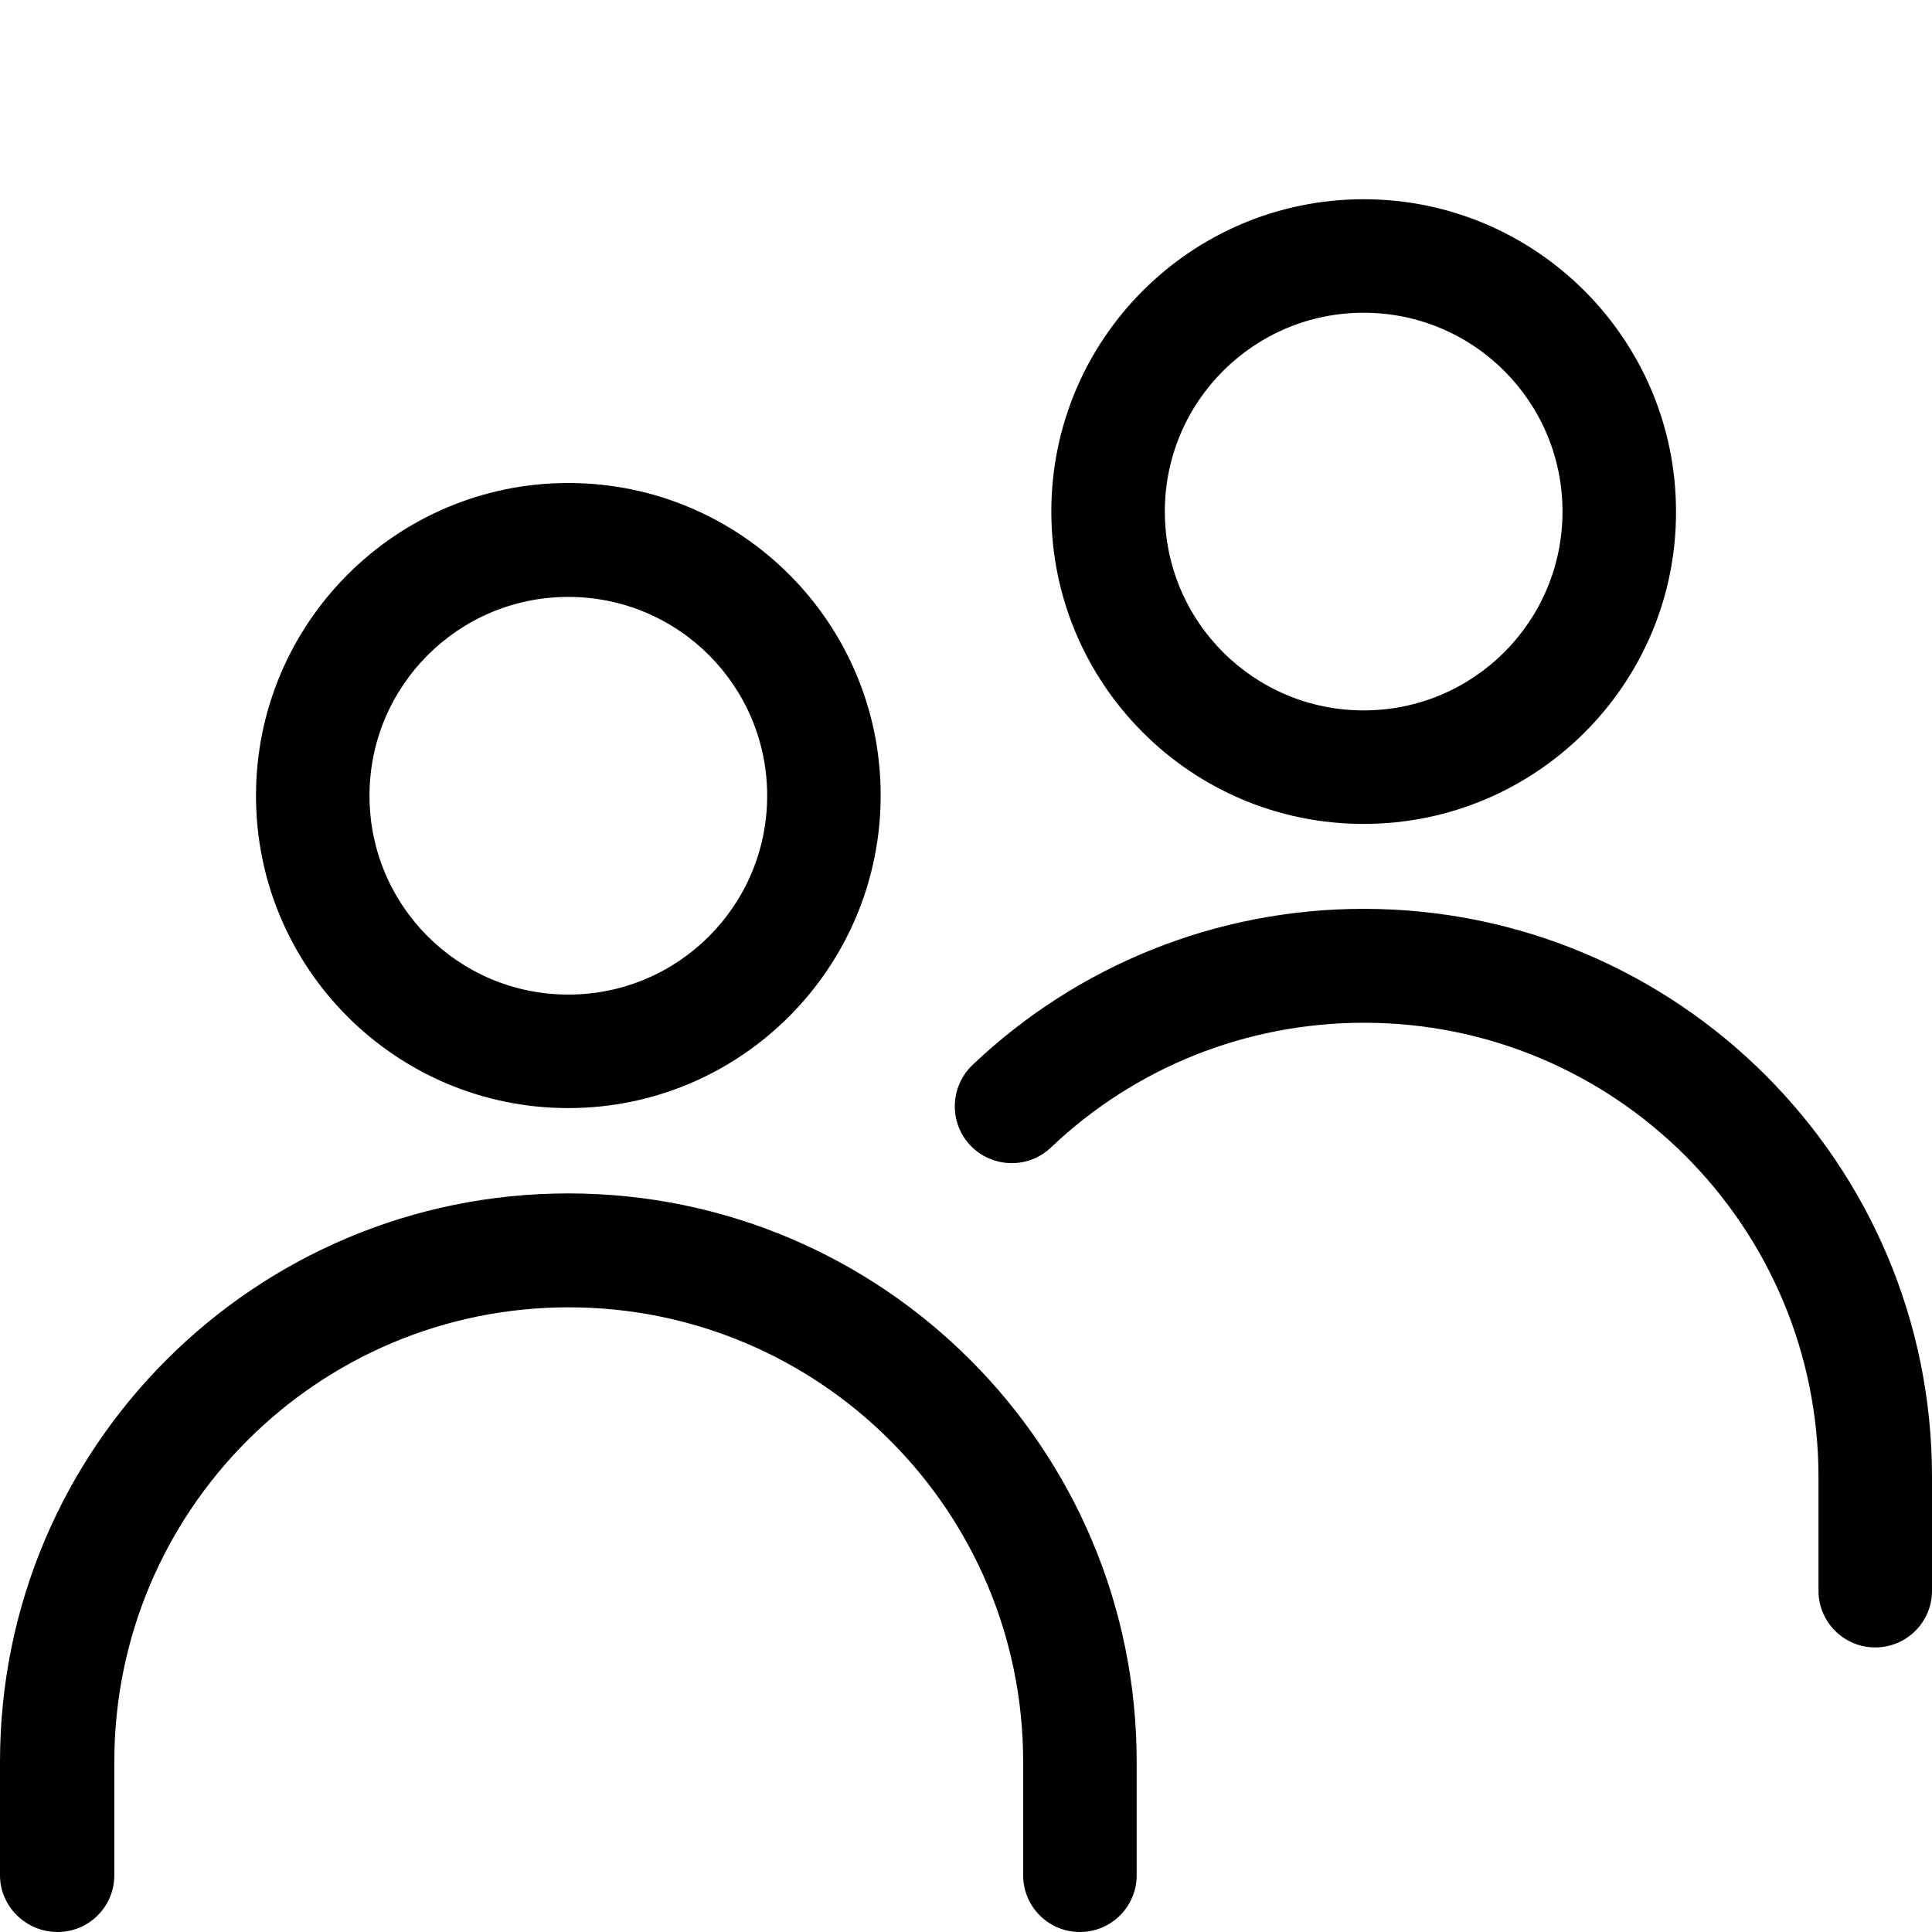
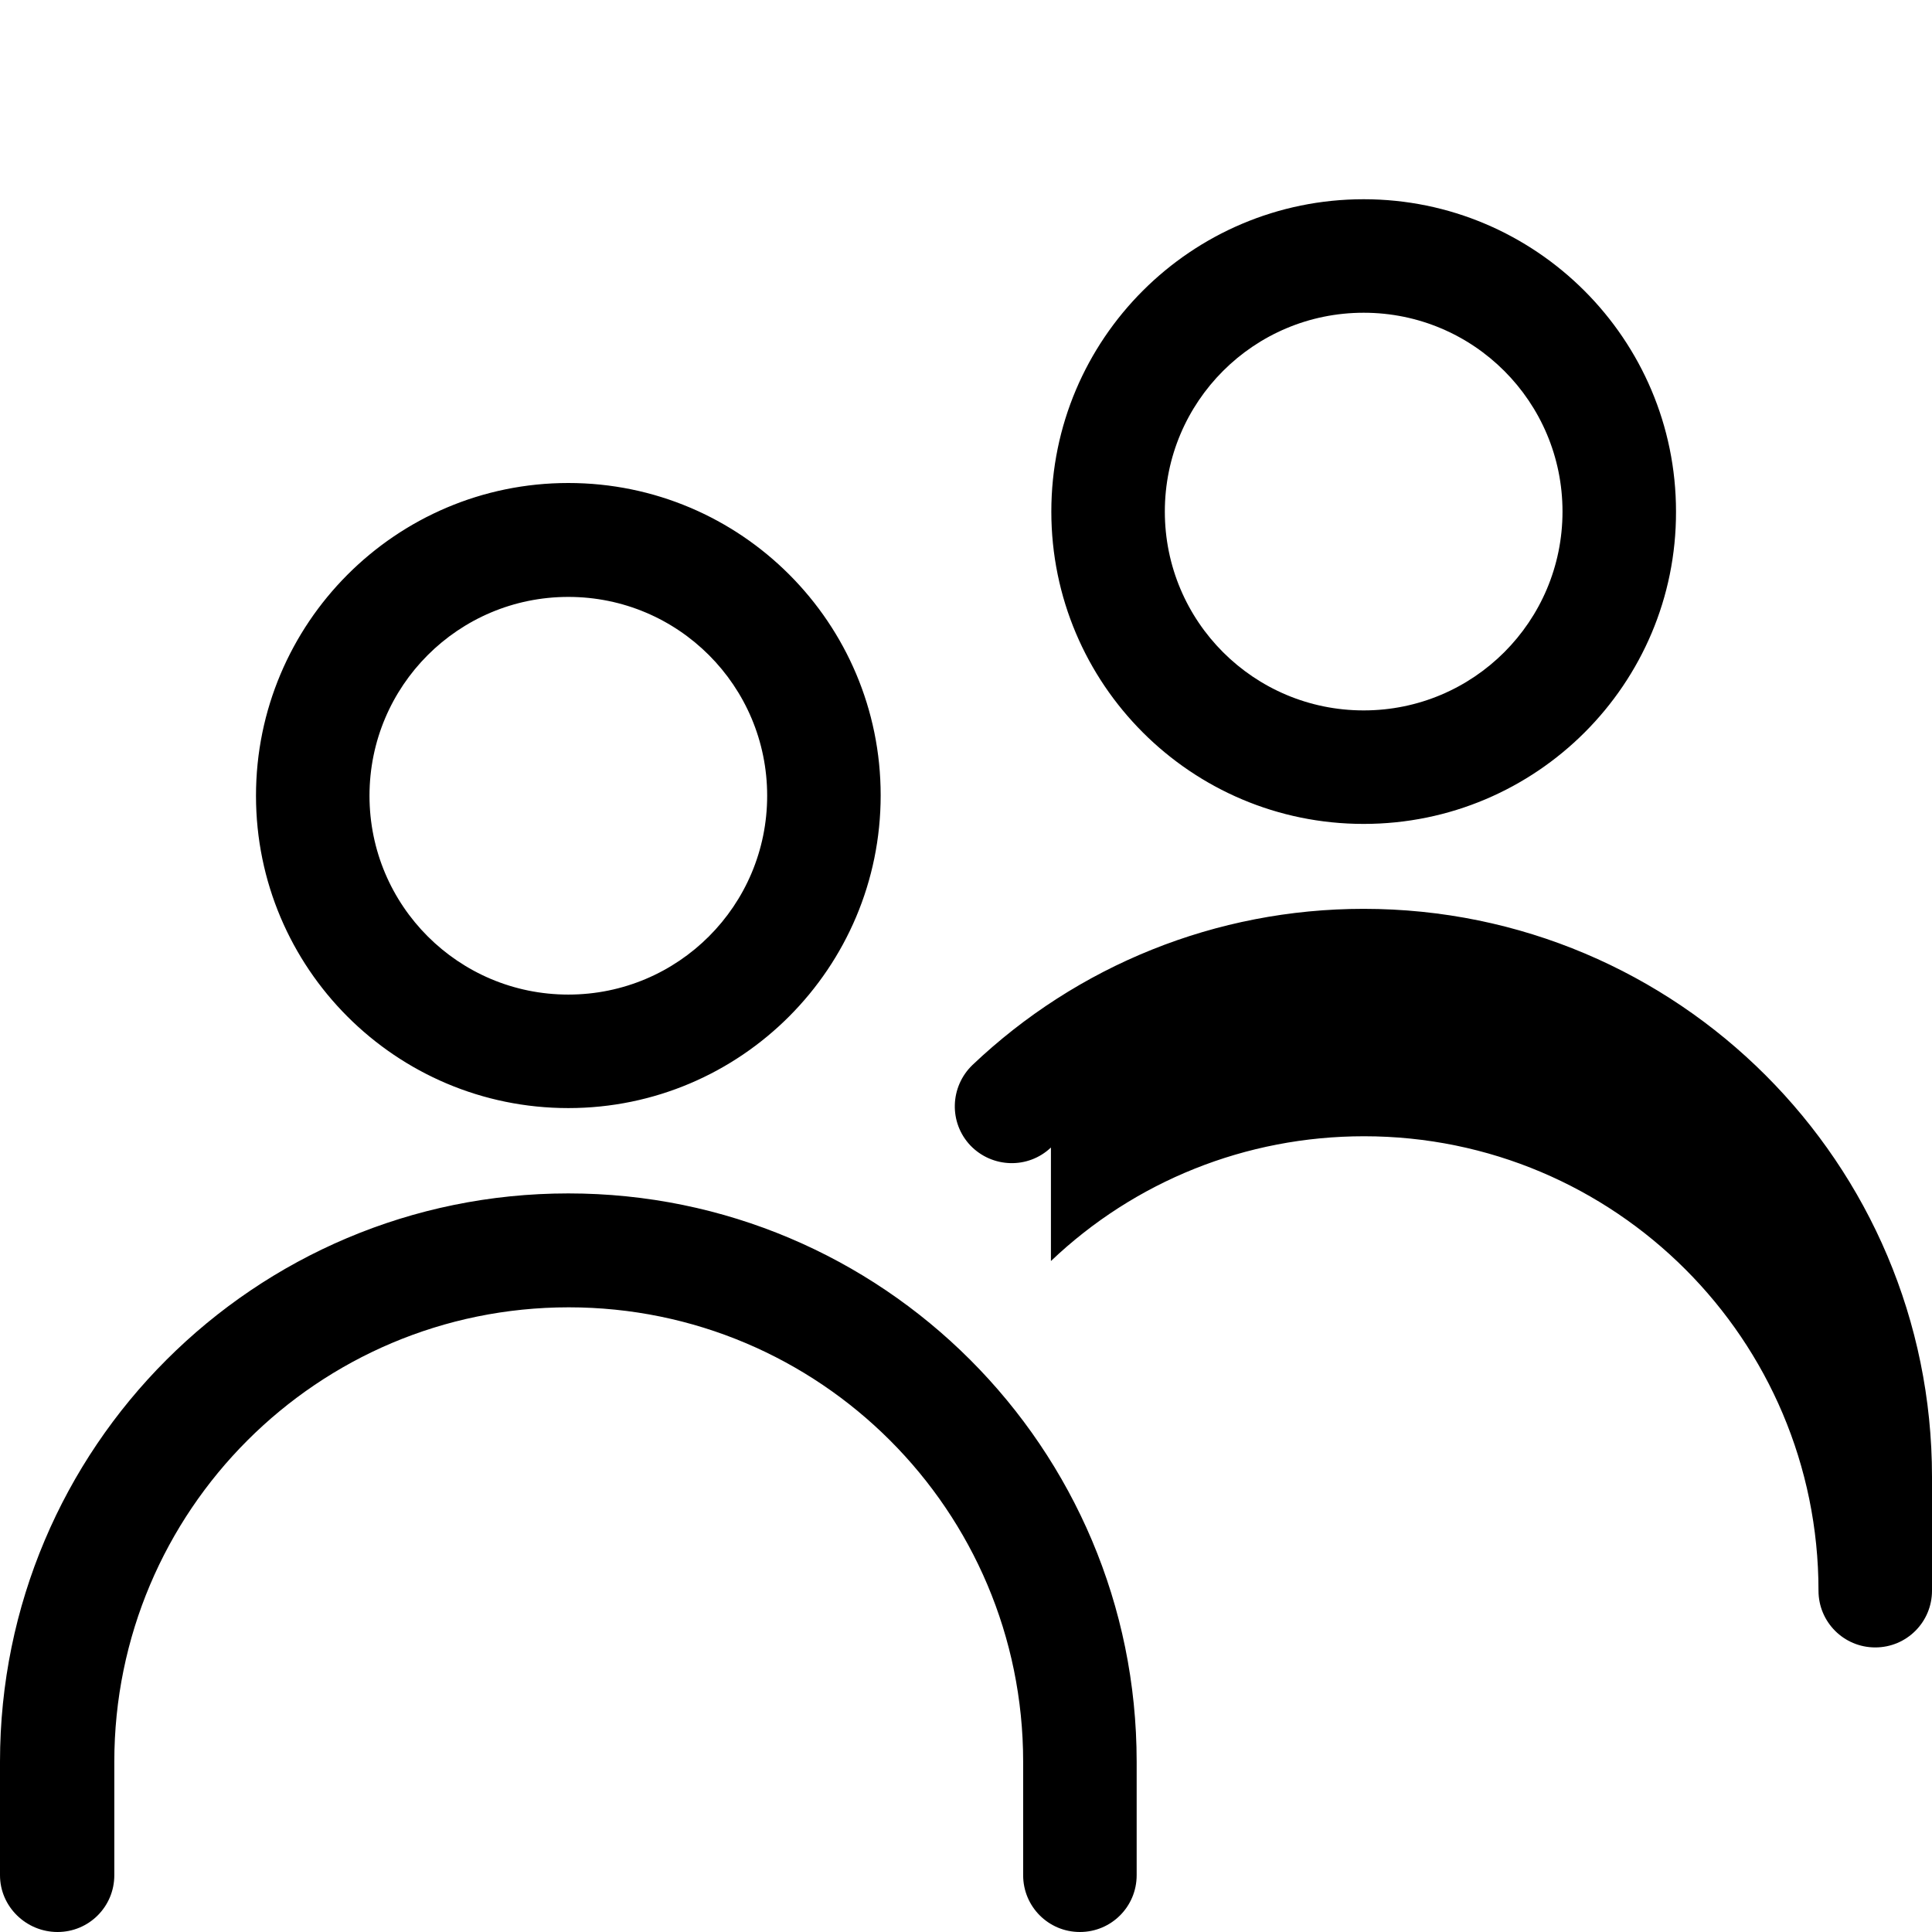
<svg xmlns="http://www.w3.org/2000/svg" version="1.1" width="24" height="24" viewBox="0 0 24 24">
  <title>icon-traveller-profiles</title>
-   <path d="M14.12 23.295c0 0.39-0.315 0.705-0.705 0.705s-0.705-0.315-0.705-0.705v-1.41c0-3.12-2.53-5.645-5.645-5.645-3.12 0-5.645 2.53-5.645 5.645v1.41c0 0.39-0.315 0.705-0.705 0.705s-0.715-0.315-0.715-0.705v-1.41c0-3.9 3.16-7.060 7.060-7.060s7.060 3.16 7.060 7.060v1.41zM13.055 14.255c-0.285 0.27-0.73 0.255-1-0.025-0.27-0.285-0.255-0.73 0.025-1 1.3-1.235 3.025-1.94 4.86-1.94 3.9 0 7.060 3.16 7.060 7.055v1.415c0 0.39-0.315 0.705-0.705 0.705s-0.705-0.315-0.705-0.705v-1.41c0-3.12-2.53-5.645-5.645-5.645-1.47 0-2.85 0.56-3.89 1.55zM7.060 13.765c-2.145 0-3.88-1.74-3.88-3.88s1.735-3.885 3.88-3.885 3.88 1.74 3.88 3.88-1.735 3.885-3.88 3.885zM7.060 12.355c1.365 0 2.47-1.105 2.47-2.47s-1.105-2.47-2.47-2.47-2.47 1.105-2.47 2.47 1.105 2.47 2.47 2.47zM16.94 10.235c-2.145 0-3.88-1.74-3.88-3.88 0-2.145 1.74-3.88 3.88-3.88s3.88 1.74 3.88 3.88c0.005 2.14-1.735 3.88-3.88 3.88zM16.94 8.825c1.365 0 2.47-1.105 2.47-2.47s-1.105-2.47-2.47-2.47c-1.365 0-2.47 1.105-2.47 2.47s1.105 2.47 2.47 2.47z" />
+   <path d="M14.12 23.295c0 0.39-0.315 0.705-0.705 0.705s-0.705-0.315-0.705-0.705v-1.41c0-3.12-2.53-5.645-5.645-5.645-3.12 0-5.645 2.53-5.645 5.645v1.41c0 0.39-0.315 0.705-0.705 0.705s-0.715-0.315-0.715-0.705v-1.41c0-3.9 3.16-7.060 7.060-7.060s7.060 3.16 7.060 7.060v1.41zM13.055 14.255c-0.285 0.27-0.73 0.255-1-0.025-0.27-0.285-0.255-0.73 0.025-1 1.3-1.235 3.025-1.94 4.86-1.94 3.9 0 7.060 3.16 7.060 7.055v1.415c0 0.39-0.315 0.705-0.705 0.705s-0.705-0.315-0.705-0.705c0-3.12-2.53-5.645-5.645-5.645-1.47 0-2.85 0.56-3.89 1.55zM7.060 13.765c-2.145 0-3.88-1.74-3.88-3.88s1.735-3.885 3.88-3.885 3.88 1.74 3.88 3.88-1.735 3.885-3.88 3.885zM7.060 12.355c1.365 0 2.47-1.105 2.47-2.47s-1.105-2.47-2.47-2.47-2.47 1.105-2.47 2.47 1.105 2.47 2.47 2.47zM16.94 10.235c-2.145 0-3.88-1.74-3.88-3.88 0-2.145 1.74-3.88 3.88-3.88s3.88 1.74 3.88 3.88c0.005 2.14-1.735 3.88-3.88 3.88zM16.94 8.825c1.365 0 2.47-1.105 2.47-2.47s-1.105-2.47-2.47-2.47c-1.365 0-2.47 1.105-2.47 2.47s1.105 2.47 2.47 2.47z" />
</svg>